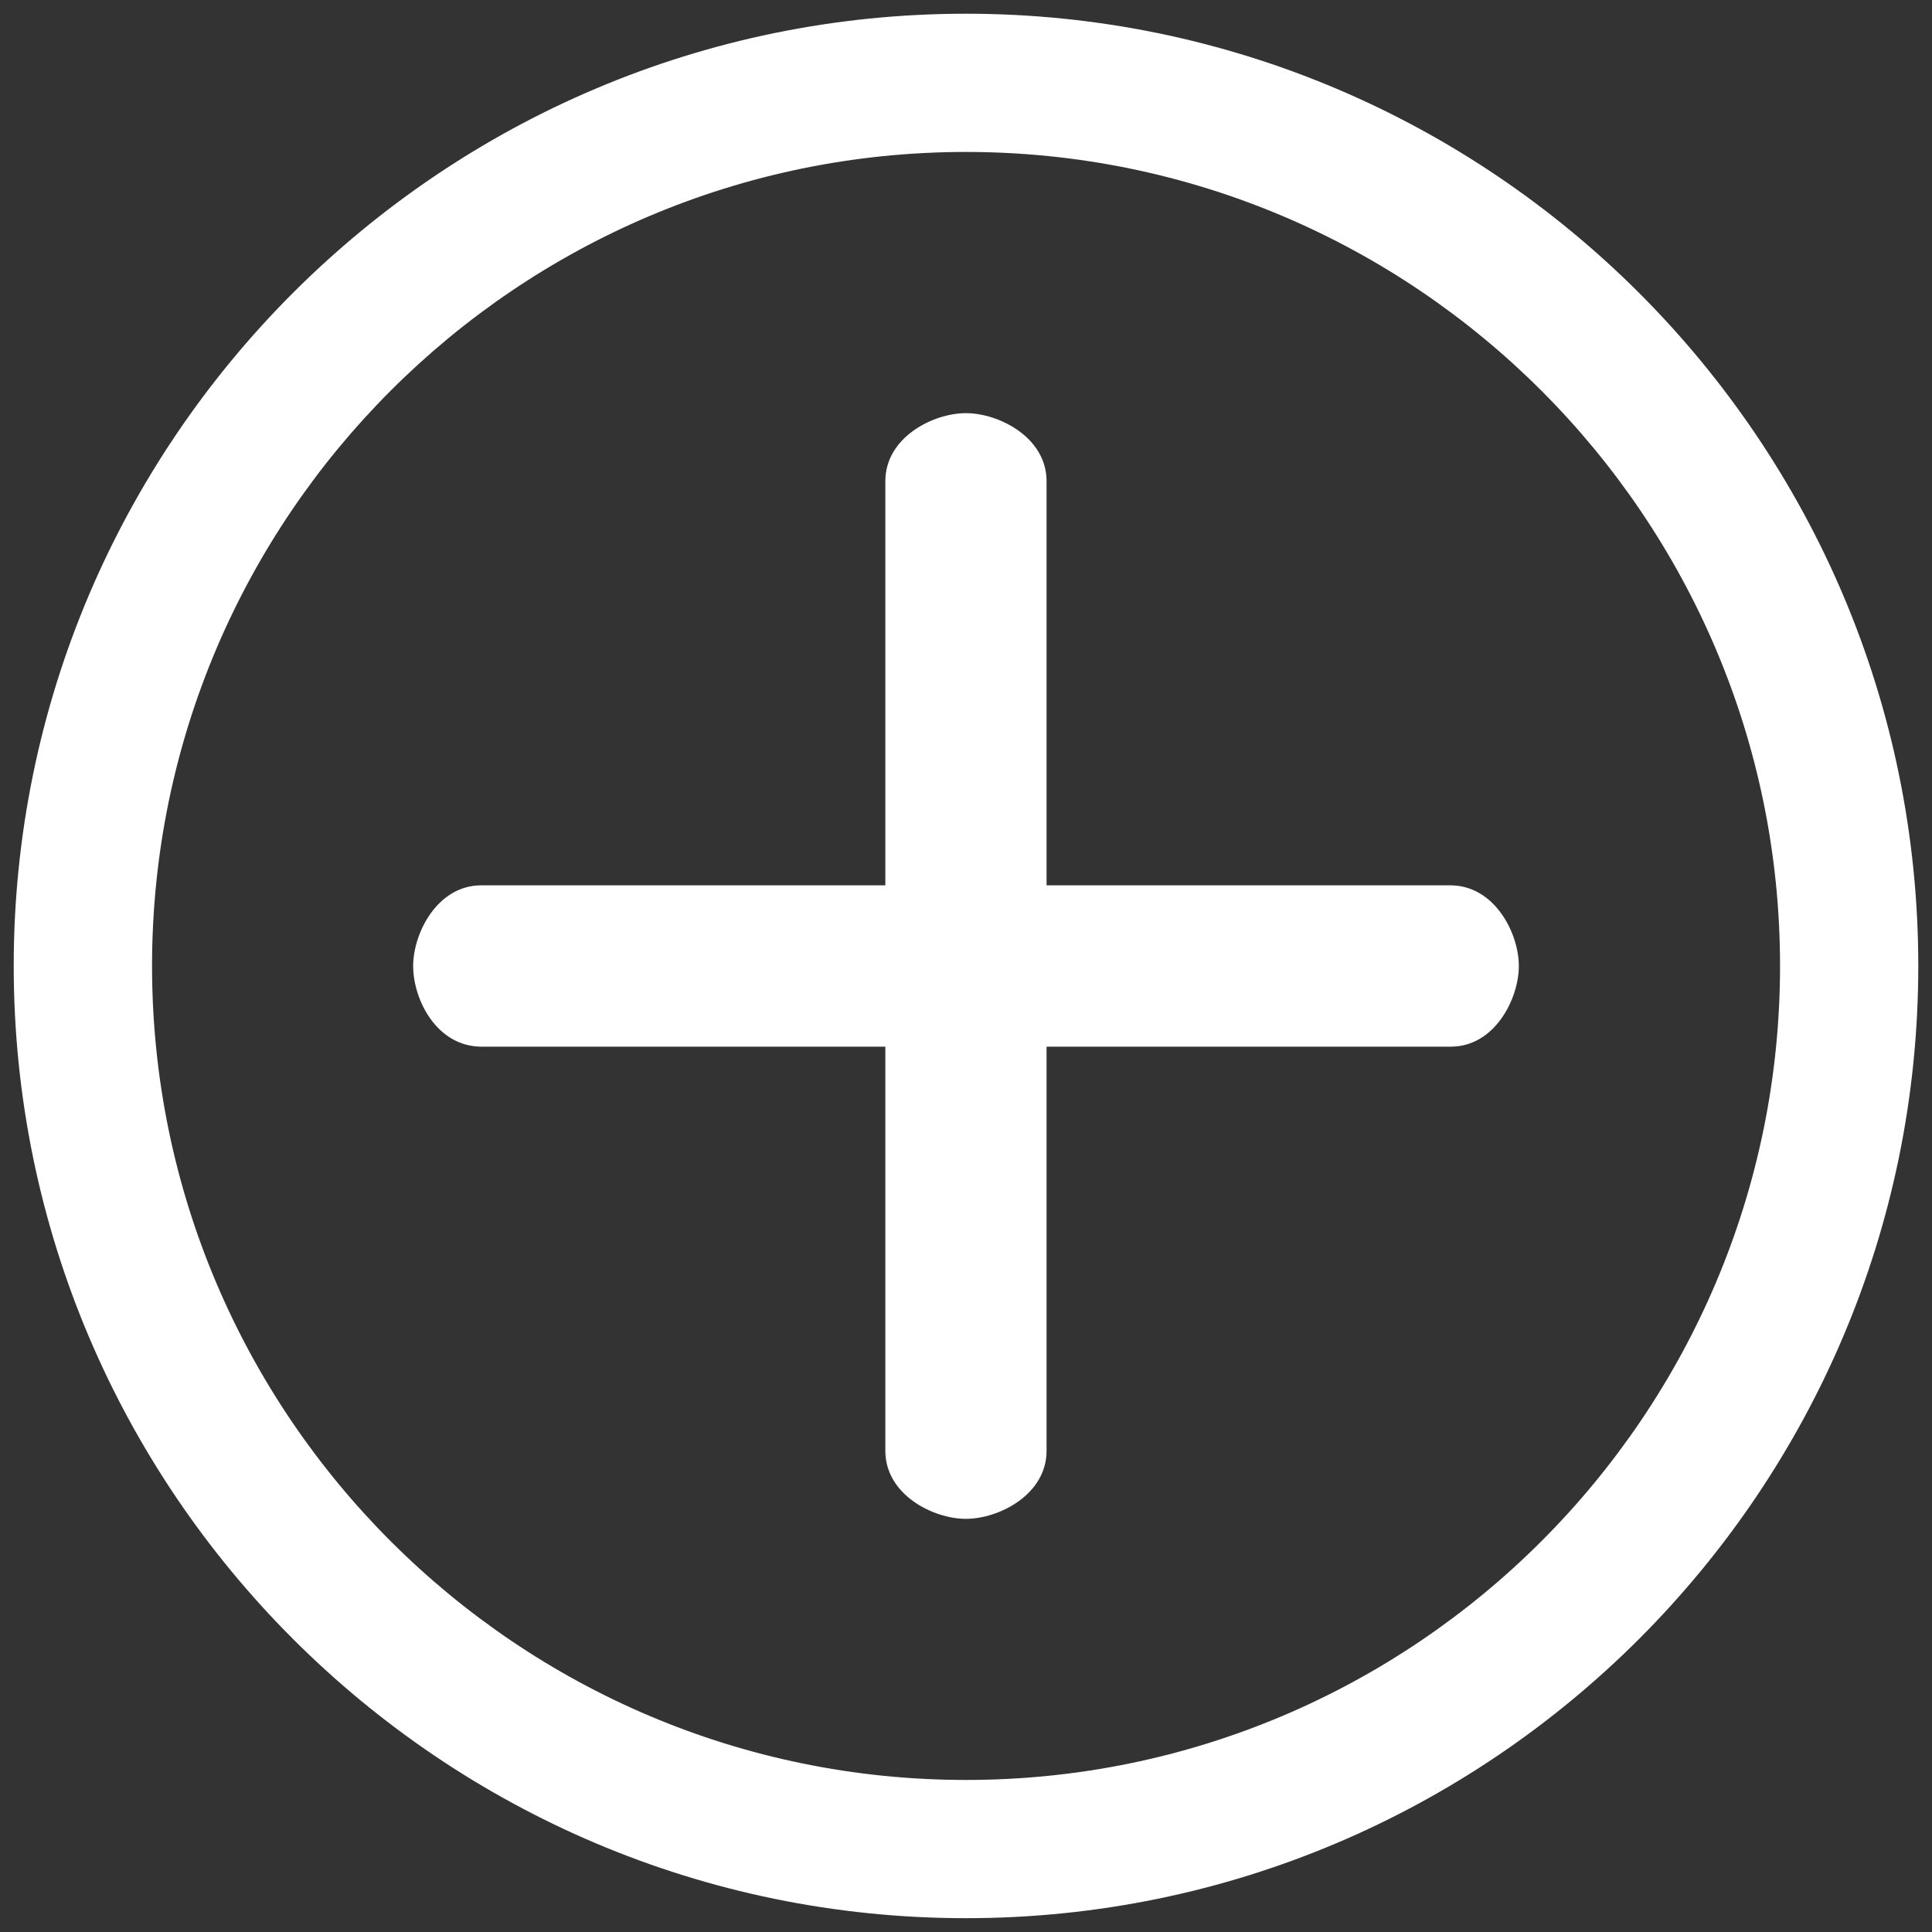
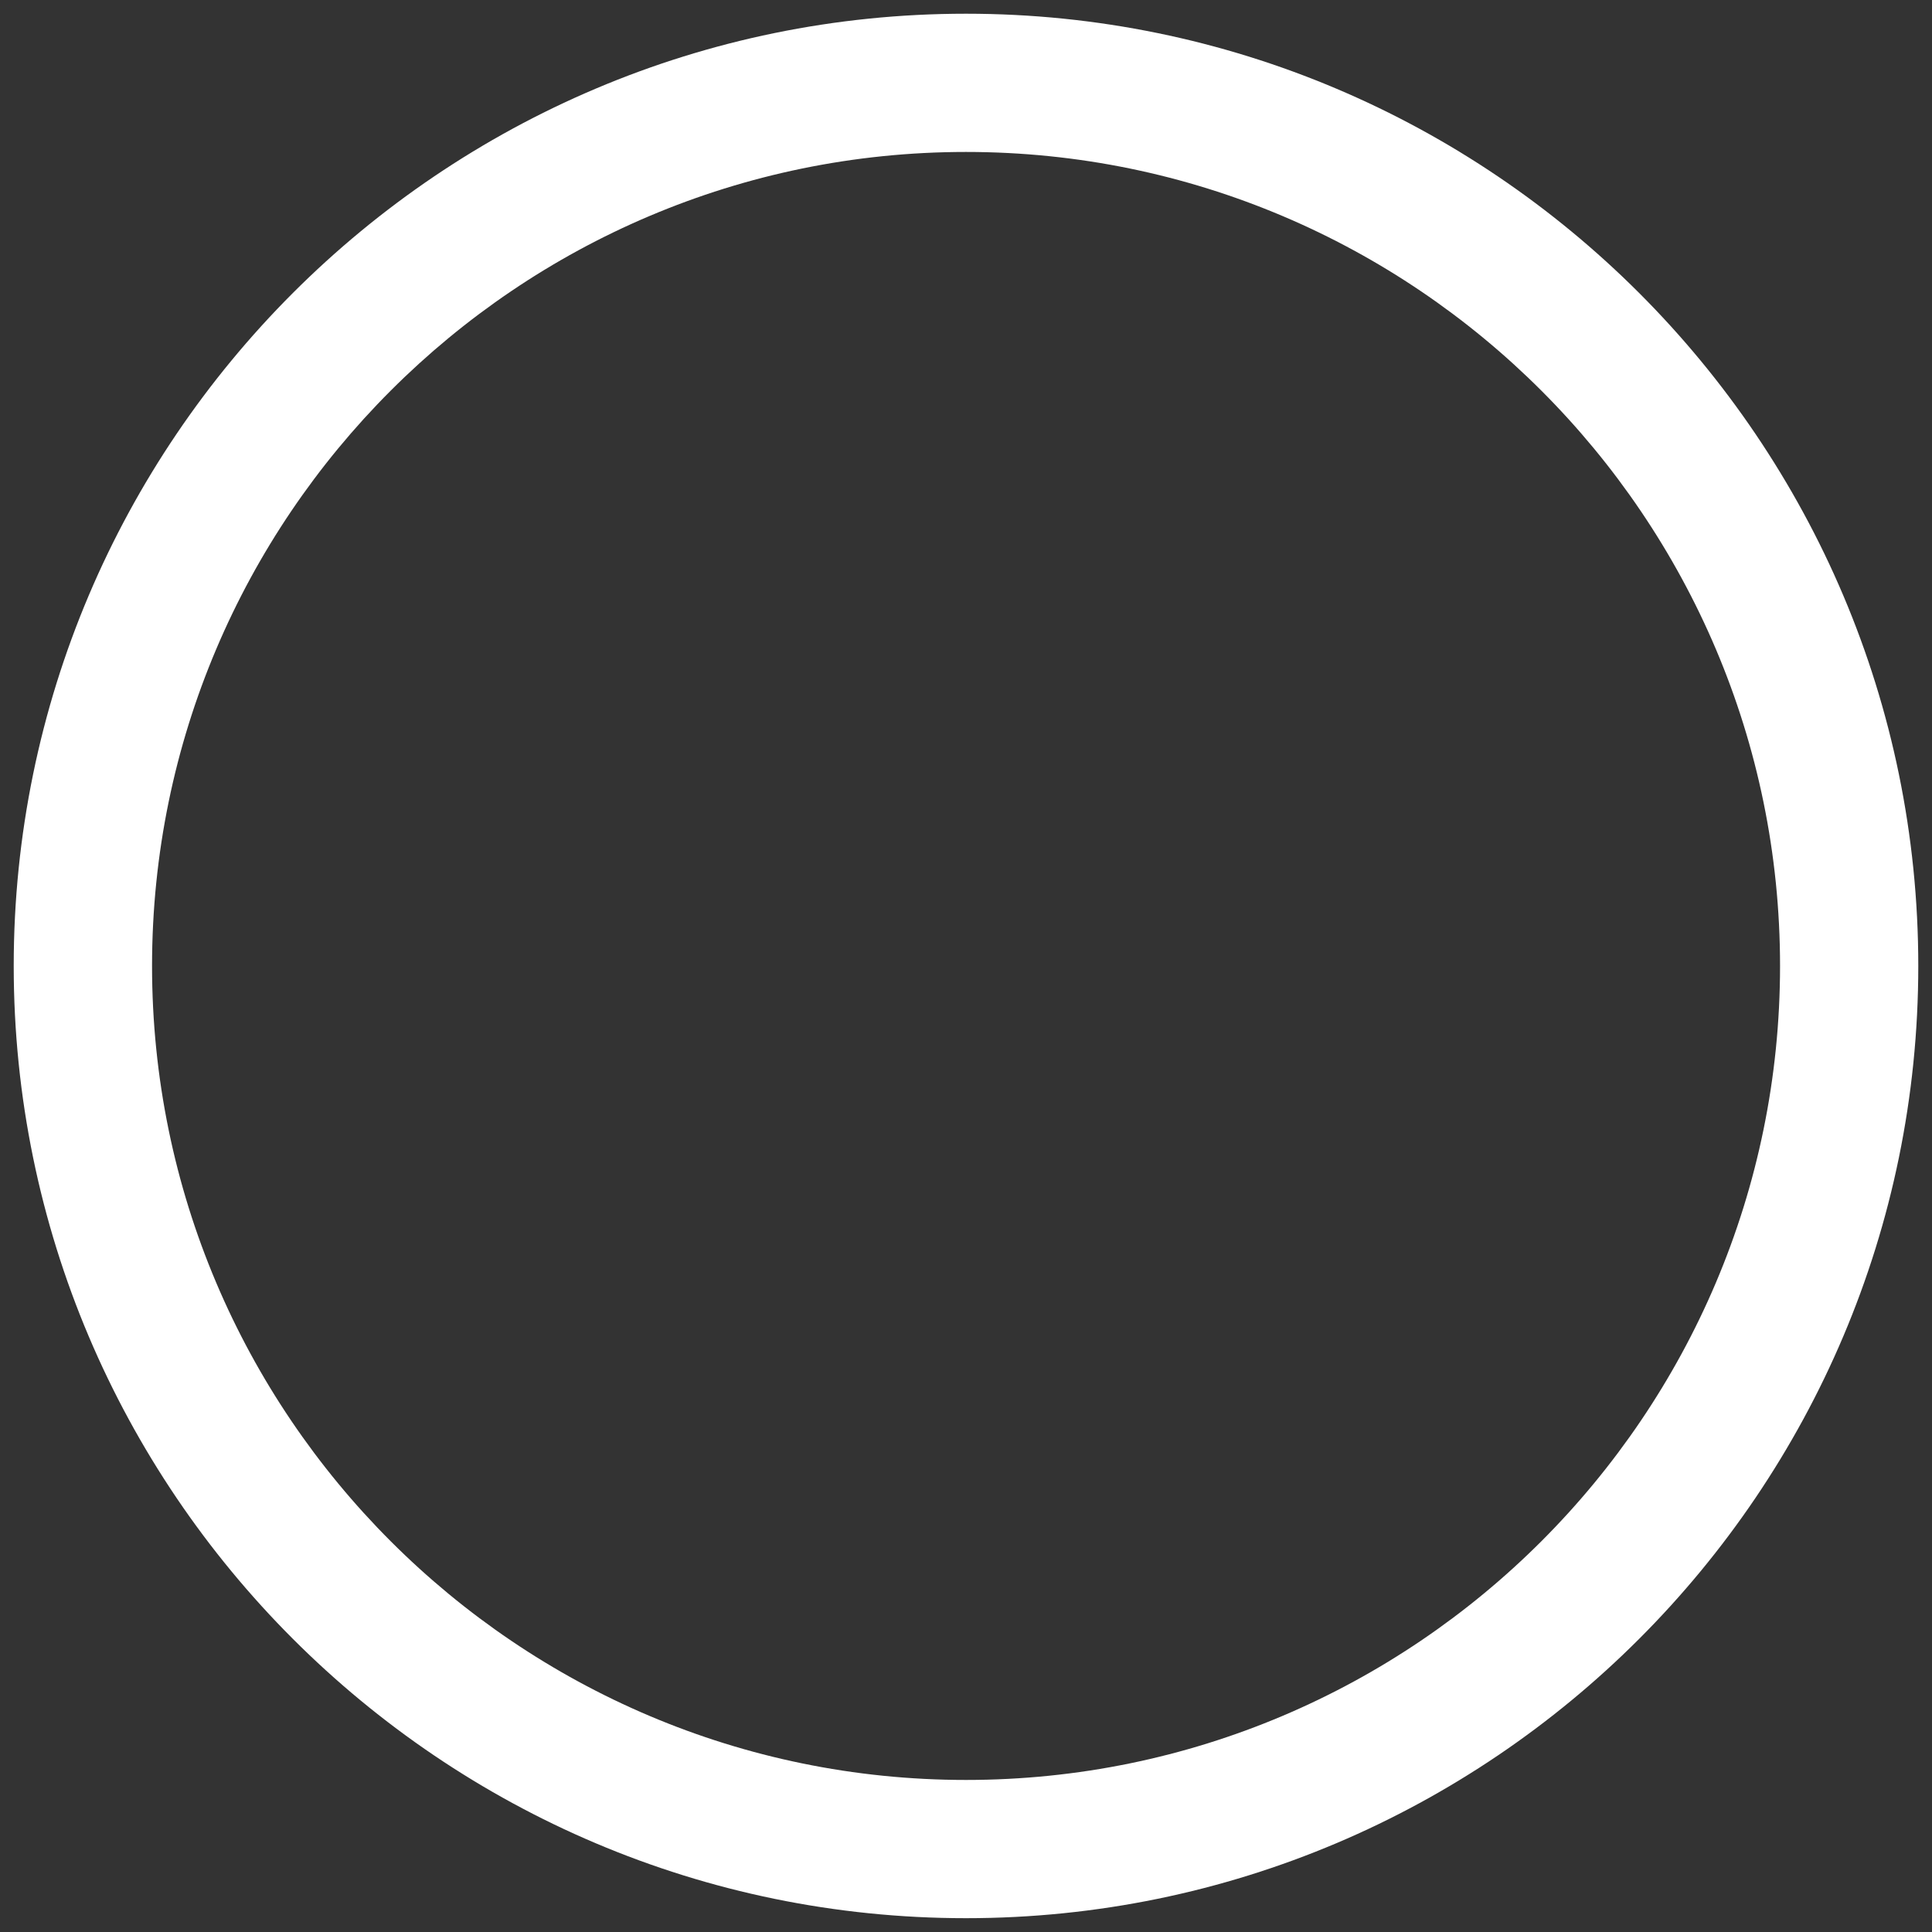
<svg xmlns="http://www.w3.org/2000/svg" viewBox="0 0 20 20">
  <rect x="0" y="0" width="20" height="20" fill="#333333" stroke="none" />
  <g fill="#fff" fill-rule="evenodd">
-     <path d="m15.019 9.165h-4.185v-4.184c0-.453-.493-.704-.835-.704-.341 0-.834.251-.834.704v4.184h-4.184c-.453 0-.704.494-.704.835 0 .348.243.832.704.835h4.184v4.184c0 .453.493.704.834.704.342 0 .835-.251.835-.704v-4.184h4.185c.453 0 .704-.494.704-.835 0-.339-.249-.831-.704-.835" />
    <path d="m18.427 9.999c0 4.647-3.78 8.427-8.427 8.427-4.646 0-8.426-3.78-8.426-8.427 0-4.646 3.78-8.426 8.426-8.426 4.647 0 8.427 3.78 8.427 8.426m-8.427-9.857c-5.435 0-9.858 4.421-9.858 9.857s4.423 9.858 9.858 9.858c5.436 0 9.858-4.422 9.858-9.858s-4.422-9.857-9.858-9.857" />
  </g>
</svg>